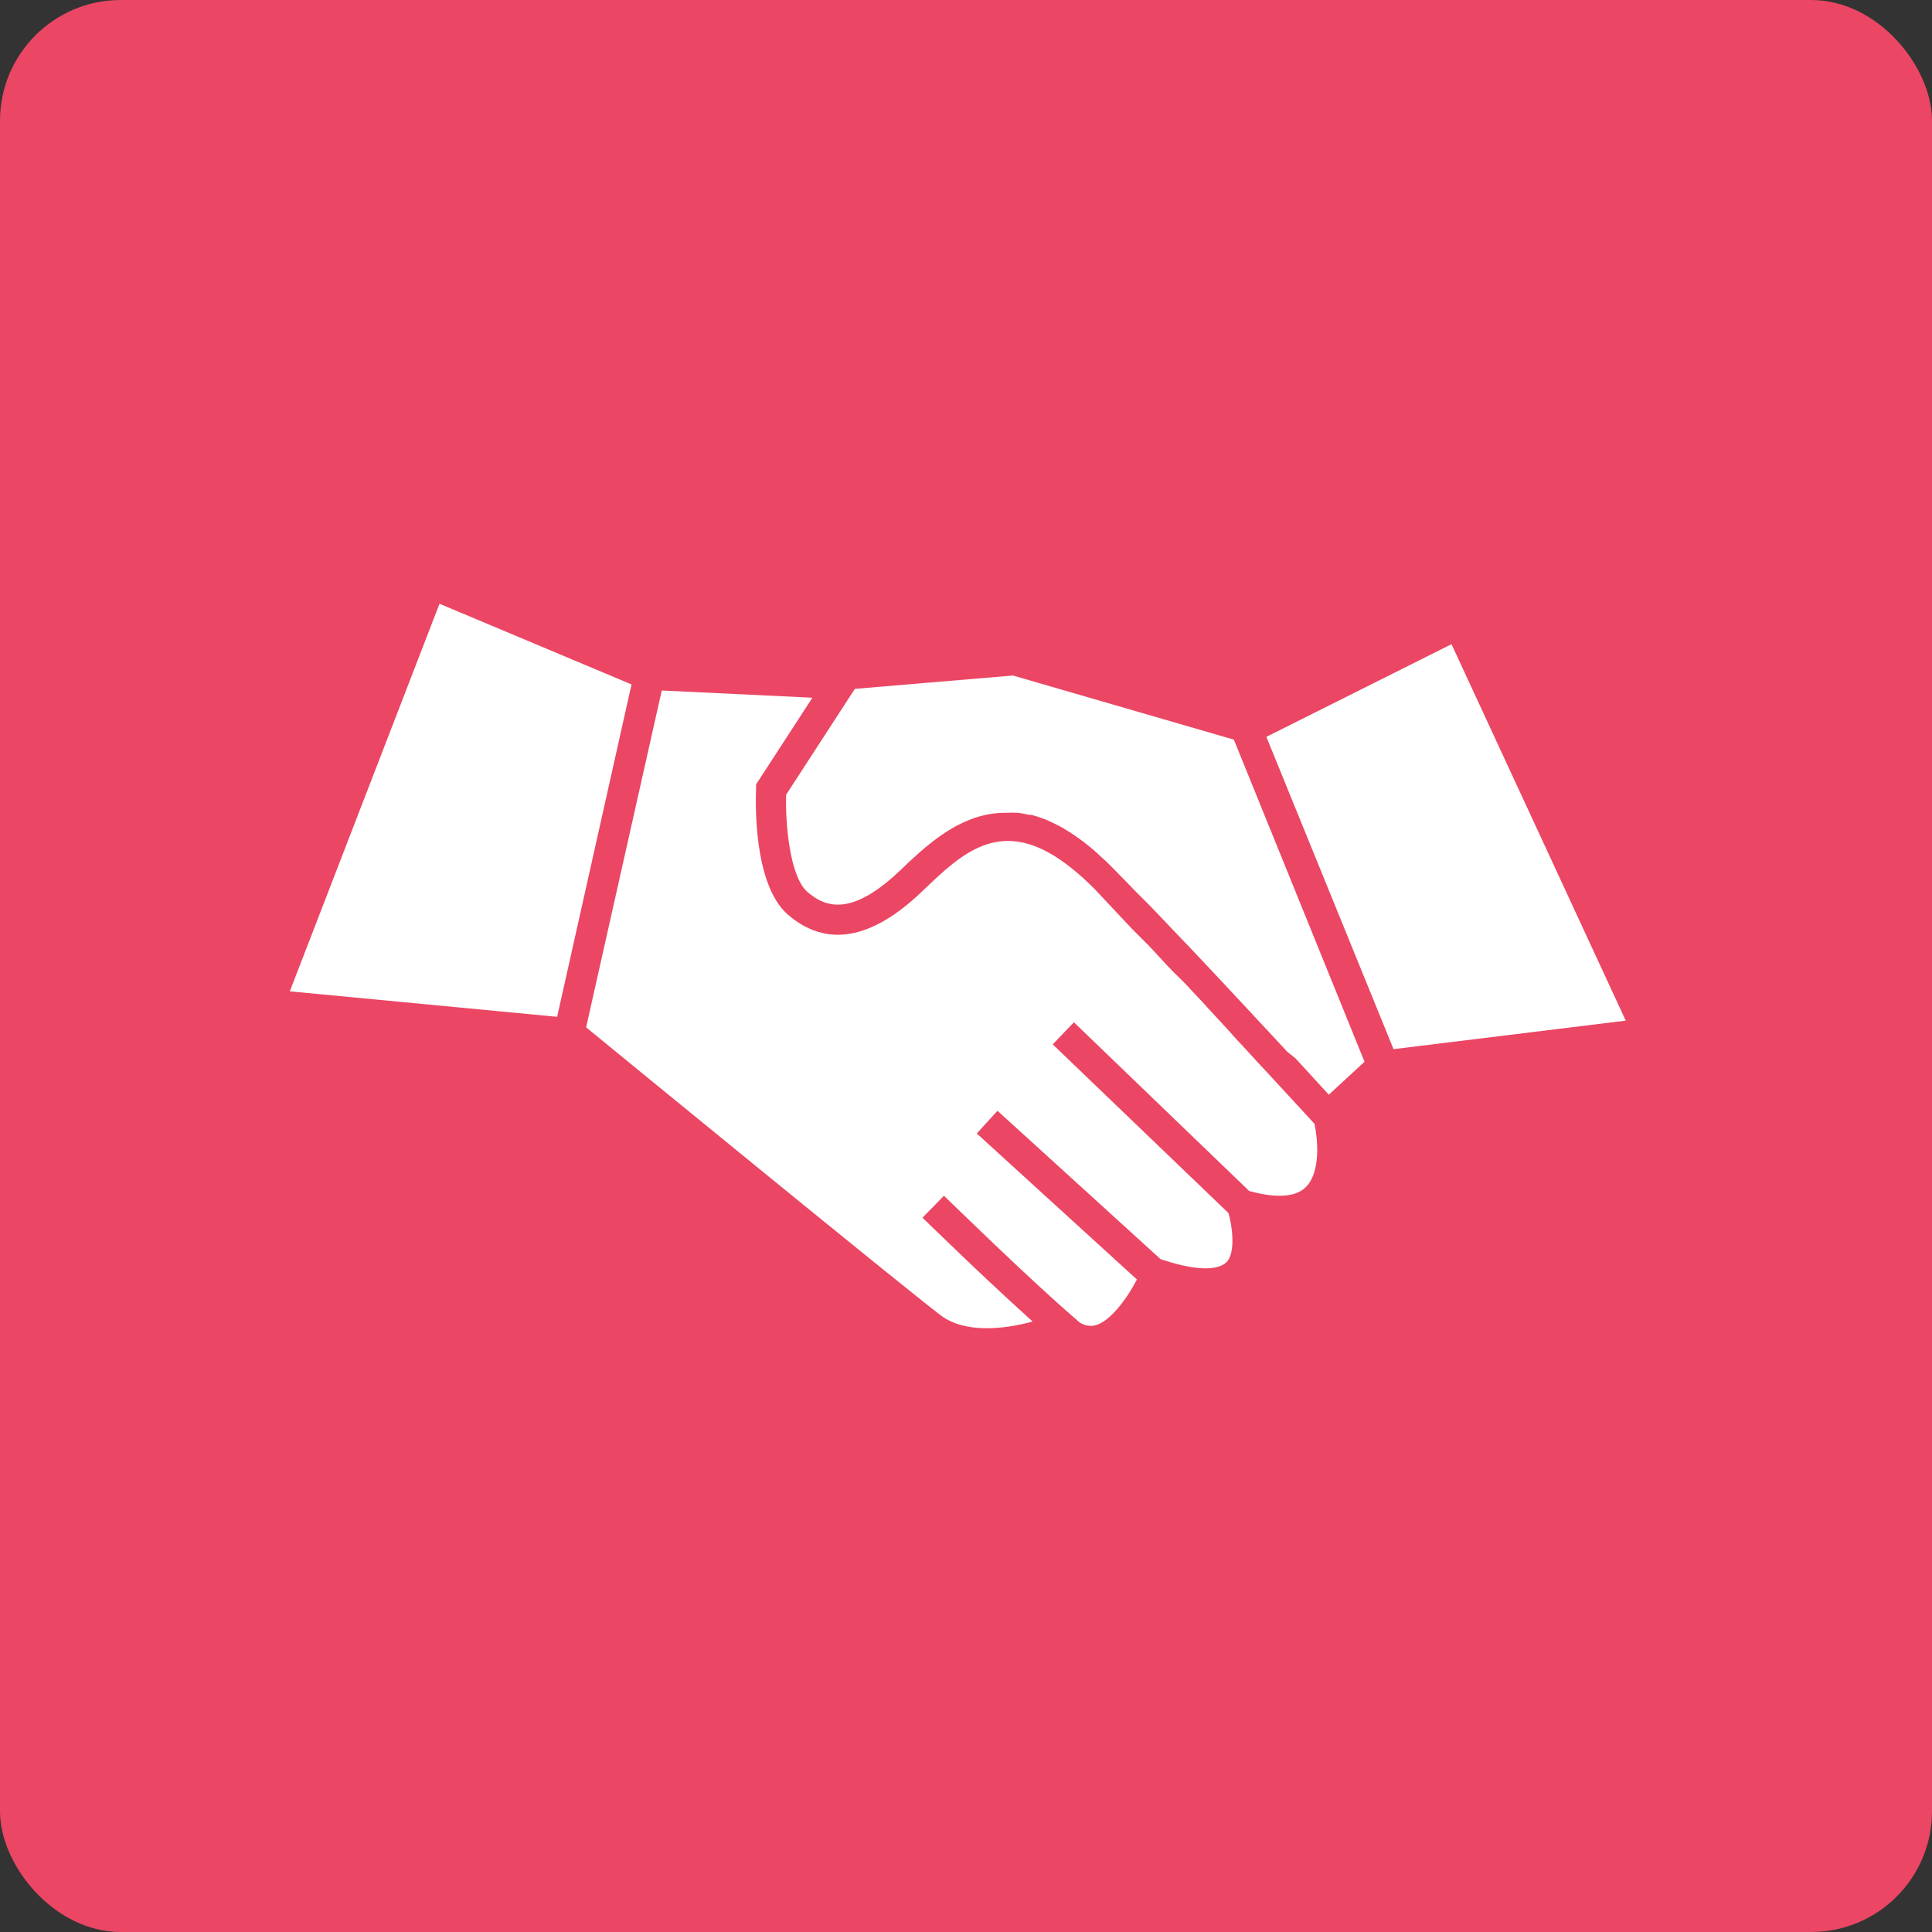
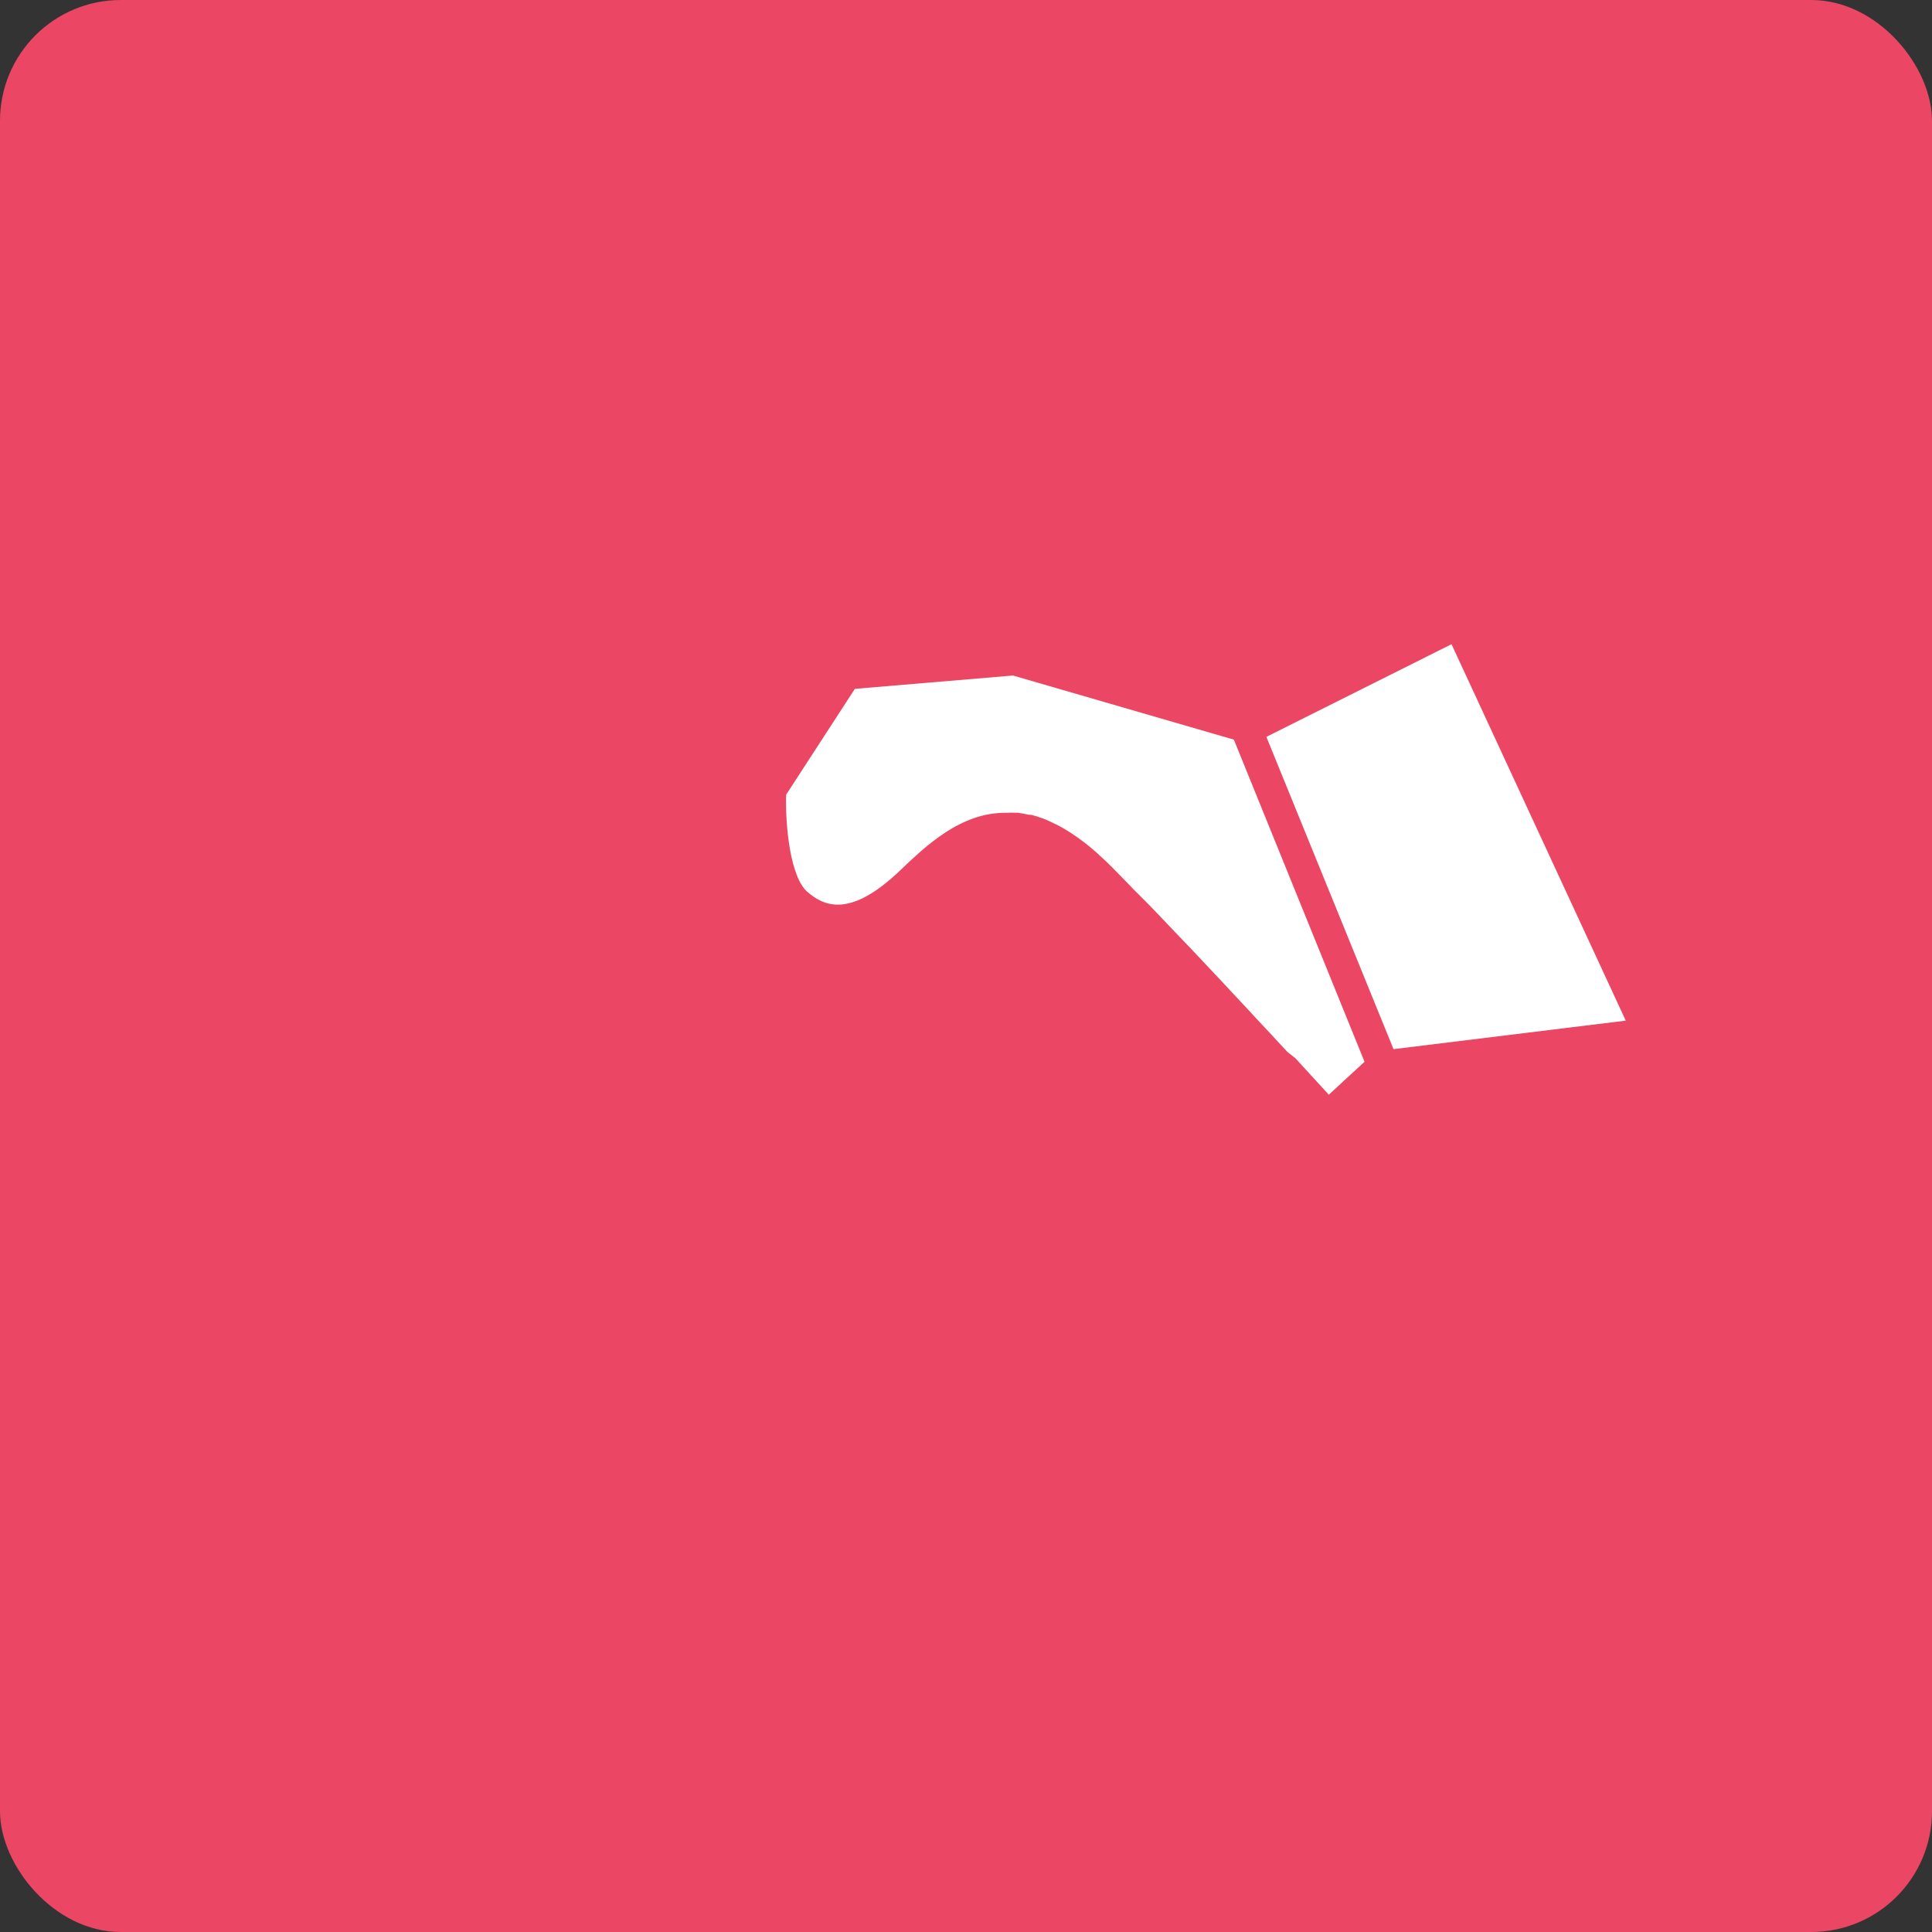
<svg xmlns="http://www.w3.org/2000/svg" width="80" height="80" viewBox="0 0 80 80" fill="none">
  <rect x="0" y="0" width="80" height="80" fill="#333333" stroke="none" />
  <rect width="80" height="80" rx="5" fill="#EB4663" />
-   <path d="M51.727 49.317C52.534 49.539 53.549 49.673 54.07 49.158C54.706 48.523 54.559 47.151 54.432 46.535L52.616 44.566L52.565 44.509L52.032 43.938L51.917 43.811L51.403 43.251L51.225 43.061L50.755 42.54L50.514 42.279L50.038 41.765L49.822 41.524L49.326 40.997L49.06 40.711L48.551 40.209L48.272 39.917L47.764 39.364L47.548 39.136L46.913 38.5L46.773 38.354L45.337 36.824C45.03 36.51 44.703 36.215 44.36 35.941C41.749 33.851 40.136 35.052 38.535 36.576L38.174 36.919C36.078 38.926 34.204 39.244 32.616 37.865C31.162 36.595 31.289 33.051 31.308 32.651V32.48L33.639 28.891L27.402 28.592L24.27 42.54C26.239 44.153 37.169 53.102 38.948 54.461C39.964 55.236 41.621 55.033 42.759 54.722C41.565 53.648 40.129 52.289 39.164 51.356L38.77 50.975L38.643 50.854L38.198 50.422L39.087 49.514C39.125 49.546 42.638 52.988 44.568 54.639L44.569 54.639C44.76 54.848 45.046 54.941 45.325 54.887C45.96 54.741 46.665 53.776 47.078 52.981L40.447 46.935L41.304 45.995L48.055 52.137C49.415 52.6 50.412 52.645 50.793 52.257C51.174 51.87 51.022 50.727 50.869 50.231L43.591 43.245L44.467 42.33L51.727 49.317Z" fill="white" />
  <path d="M41.946 27.972L35.398 28.524L32.552 32.907C32.514 34.177 32.718 36.317 33.435 36.934C34.153 37.55 35.226 38 37.284 36.032L37.678 35.657L38.129 35.25L38.129 35.251C38.453 34.964 38.797 34.701 39.157 34.463C39.523 34.223 39.915 34.026 40.326 33.879C40.533 33.807 40.746 33.752 40.962 33.713C41.184 33.675 41.409 33.656 41.635 33.656H41.673C41.813 33.649 41.953 33.649 42.092 33.656H42.156C42.307 33.676 42.458 33.703 42.606 33.739H42.696C42.855 33.779 43.011 33.828 43.165 33.885C43.324 33.942 43.489 34.018 43.654 34.1L43.762 34.151C43.928 34.234 44.092 34.329 44.258 34.437L44.34 34.488C44.497 34.59 44.653 34.7 44.81 34.818L44.905 34.888C45.077 35.022 45.254 35.168 45.432 35.326L45.553 35.441C45.737 35.606 45.921 35.777 46.105 35.968L46.817 36.698L46.925 36.813L47.56 37.448L47.751 37.645L48.284 38.204L48.513 38.445L49.059 39.017L49.243 39.207L50.685 40.738L50.92 40.992L51.371 41.475L51.638 41.76L52.044 42.199L52.286 42.459L52.68 42.878L52.902 43.12L53.309 43.558L53.632 43.812L54.064 44.282L54.185 44.416L54.477 44.733L54.686 44.962L54.832 45.12L55.023 45.33L56.502 43.965L51.092 30.627L41.946 27.972Z" fill="white" />
-   <path d="M23.07 42.104L26.15 28.341L18.199 25L12 41.049L23.07 42.104Z" fill="white" />
  <path d="M67.319 42.262L60.104 26.675L52.438 30.511L57.703 43.443L67.319 42.262Z" fill="white" />
</svg>